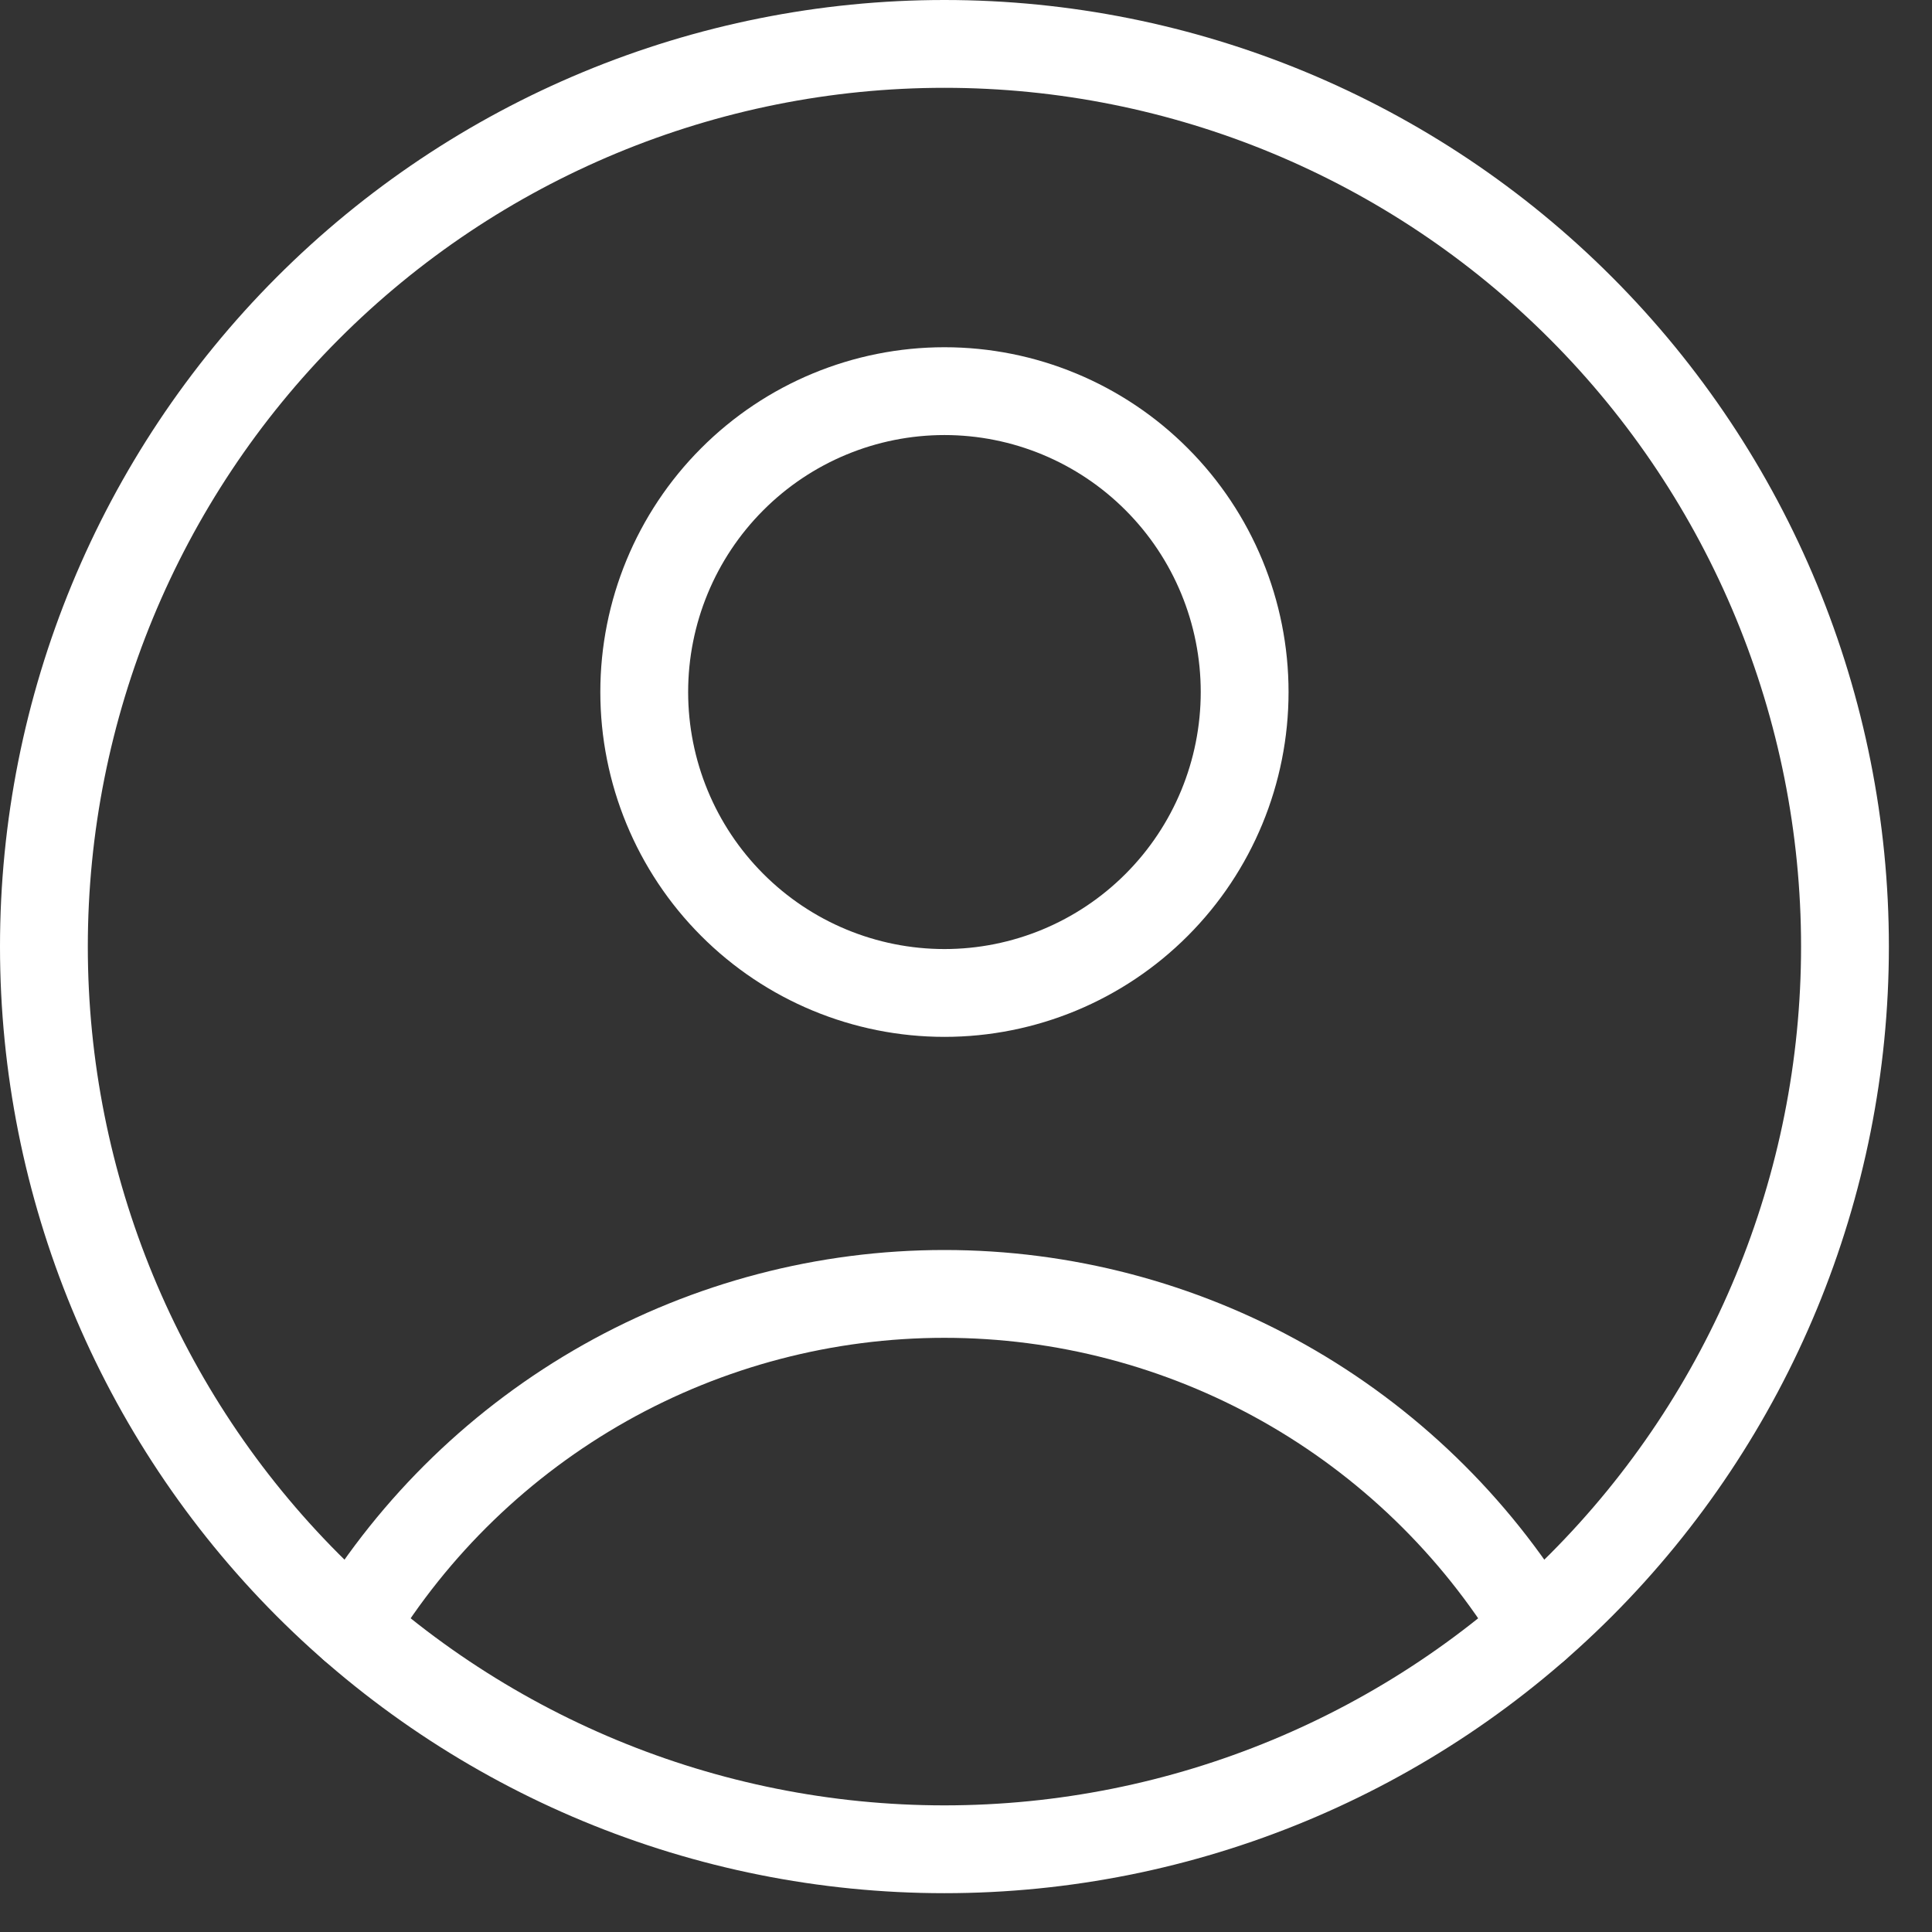
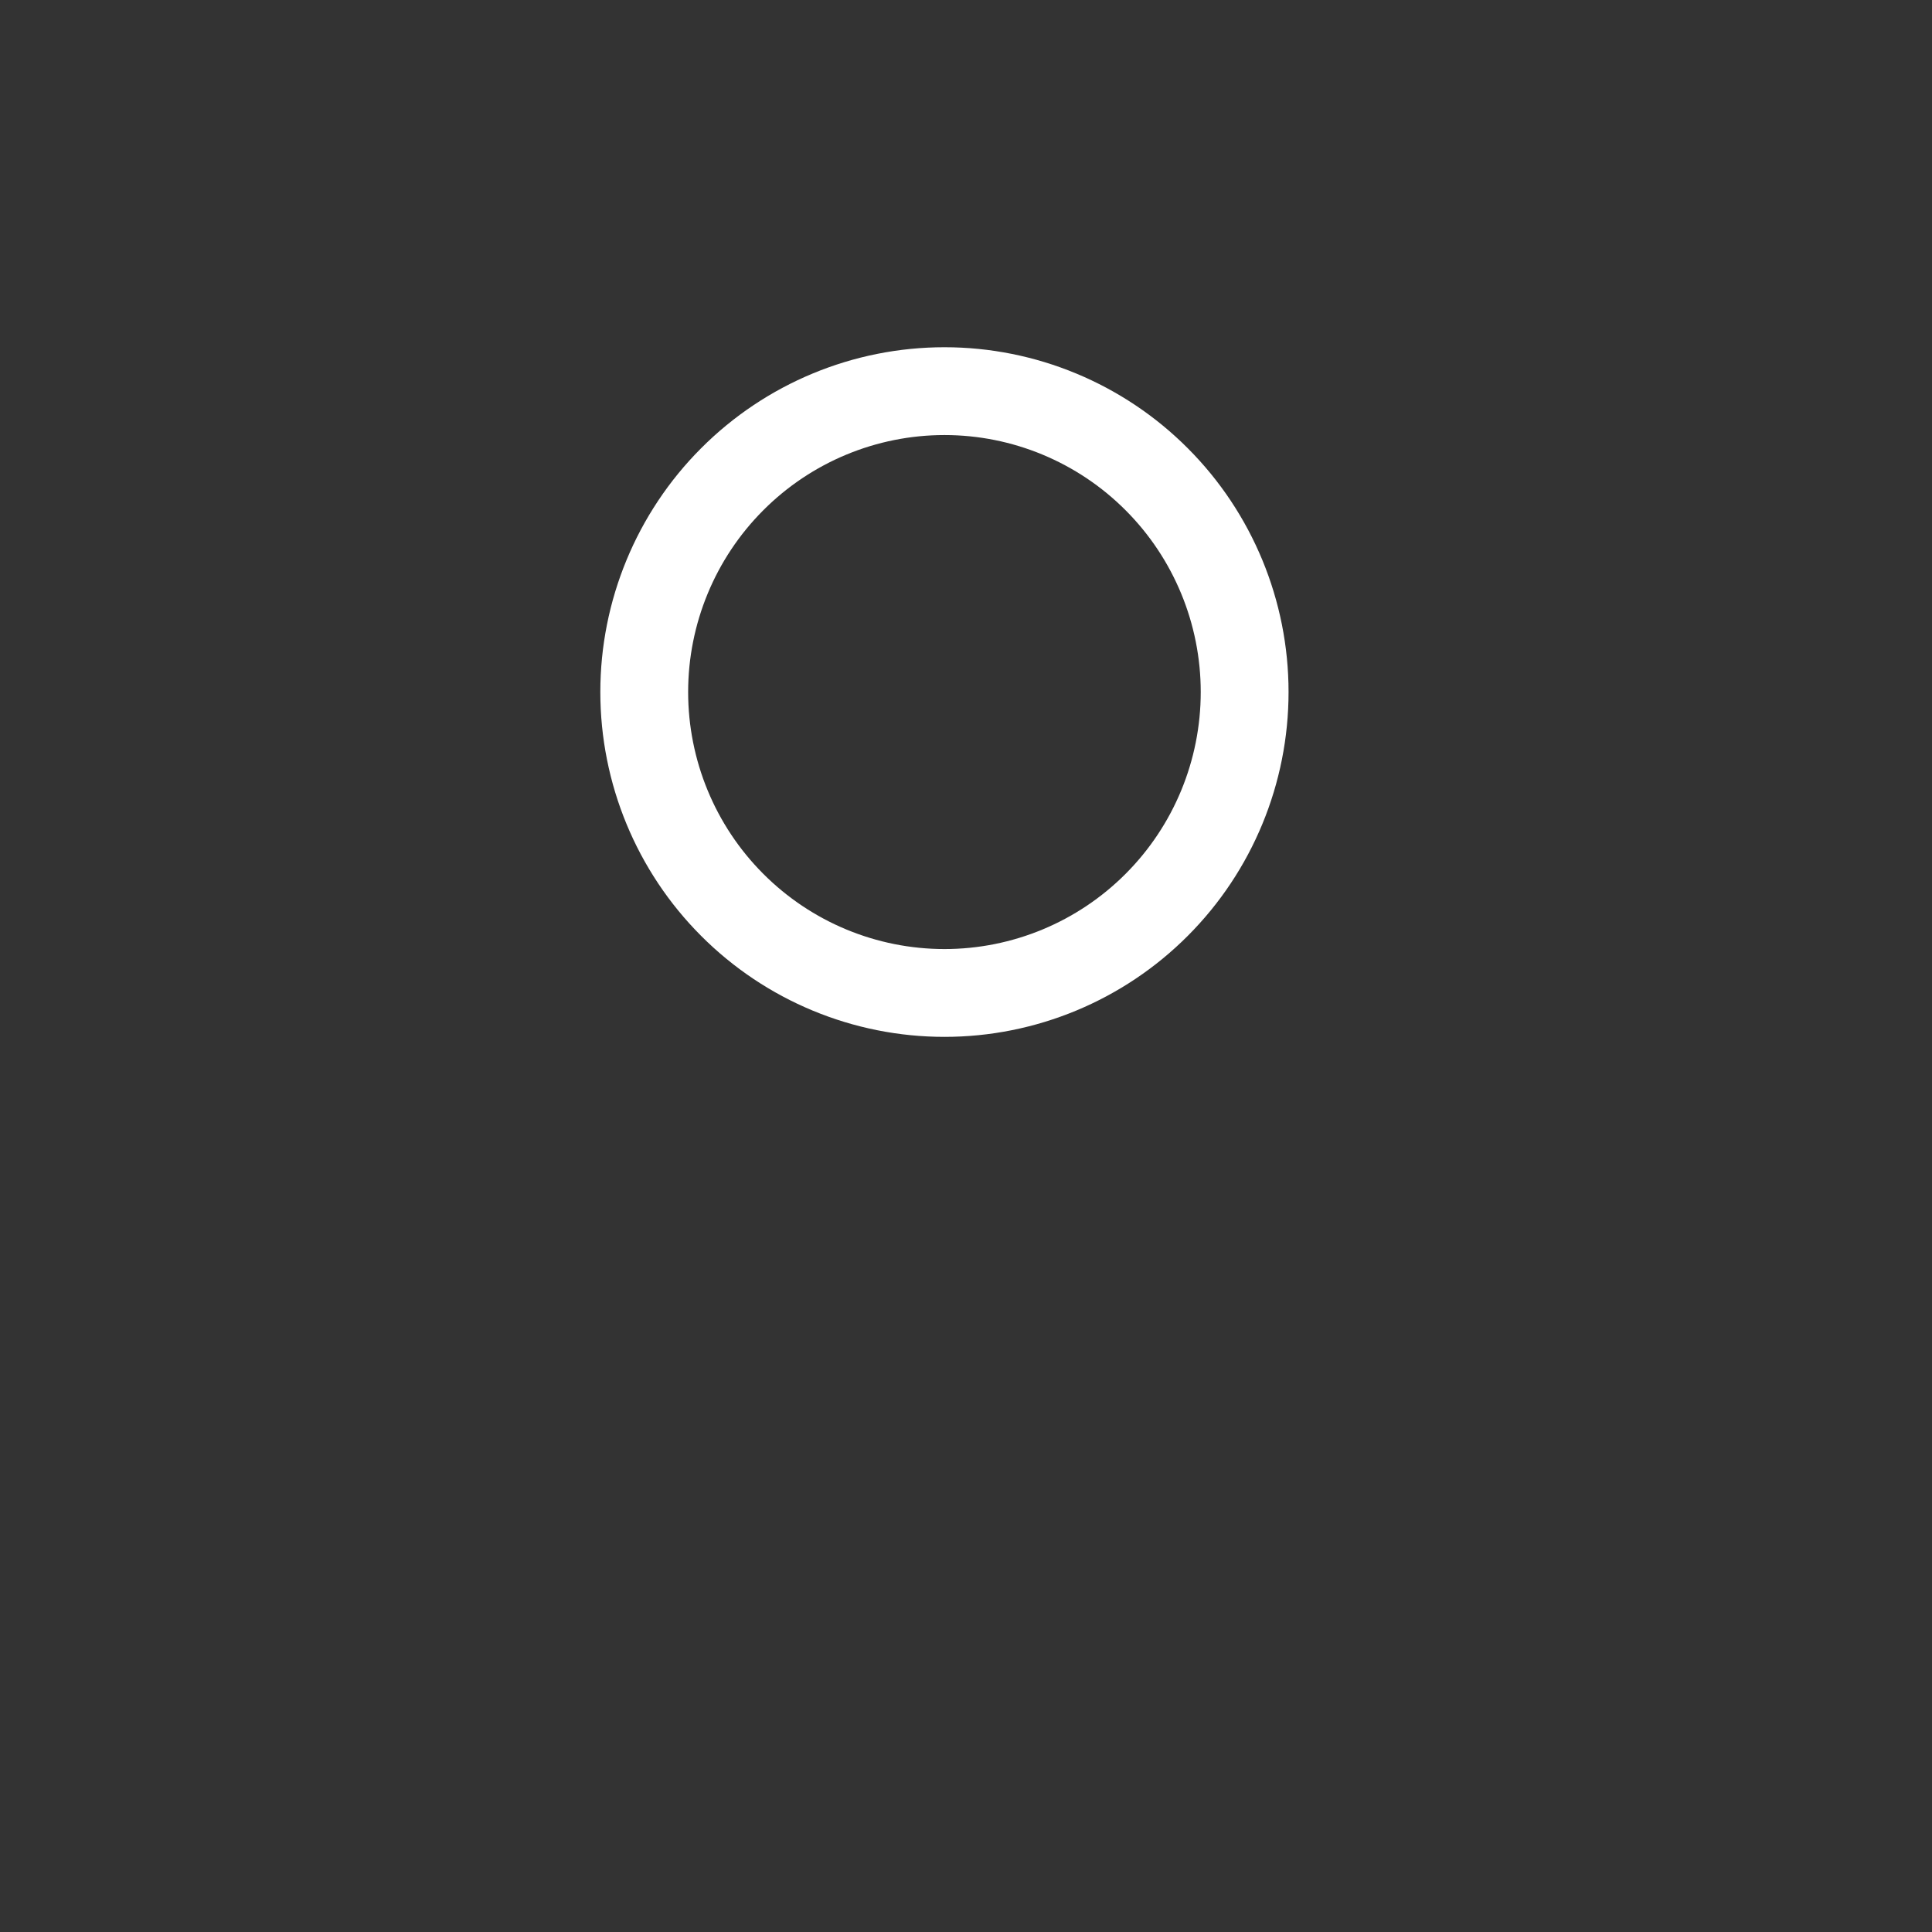
<svg xmlns="http://www.w3.org/2000/svg" width="22" height="22" viewBox="0 0 22 22" fill="none">
  <rect x="0" y="0" width="22" height="22" fill="#333333" stroke="none" />
  <path d="M10.755 11.307C11.661 11.307 12.531 10.946 13.172 10.303C13.813 9.661 14.173 8.789 14.173 7.88C14.173 6.972 13.813 6.1 13.172 5.458C12.531 4.815 11.661 4.454 10.755 4.454C9.848 4.454 8.978 4.815 8.337 5.458C7.696 6.1 7.336 6.972 7.336 7.88C7.336 8.789 7.696 9.661 8.337 10.303C8.978 10.946 9.848 11.307 10.755 11.307Z" stroke="white" stroke-linecap="round" stroke-linejoin="round" />
-   <path d="M4.016 18.527C4.72 17.369 5.71 16.412 6.89 15.747C8.07 15.083 9.401 14.734 10.754 14.734C12.107 14.734 13.438 15.083 14.618 15.747C15.798 16.412 16.788 17.369 17.492 18.527" stroke="white" stroke-linecap="round" stroke-linejoin="round" />
-   <path d="M10.754 21.058C13.474 21.058 16.082 19.975 18.005 18.048C19.928 16.12 21.009 13.505 21.009 10.779C21.009 8.053 19.928 5.438 18.005 3.511C16.082 1.583 13.474 0.5 10.754 0.5C8.035 0.5 5.427 1.583 3.503 3.511C1.58 5.438 0.5 8.053 0.5 10.779C0.5 13.505 1.58 16.12 3.503 18.048C5.427 19.975 8.035 21.058 10.754 21.058Z" stroke="white" stroke-linecap="round" stroke-linejoin="round" />
</svg>